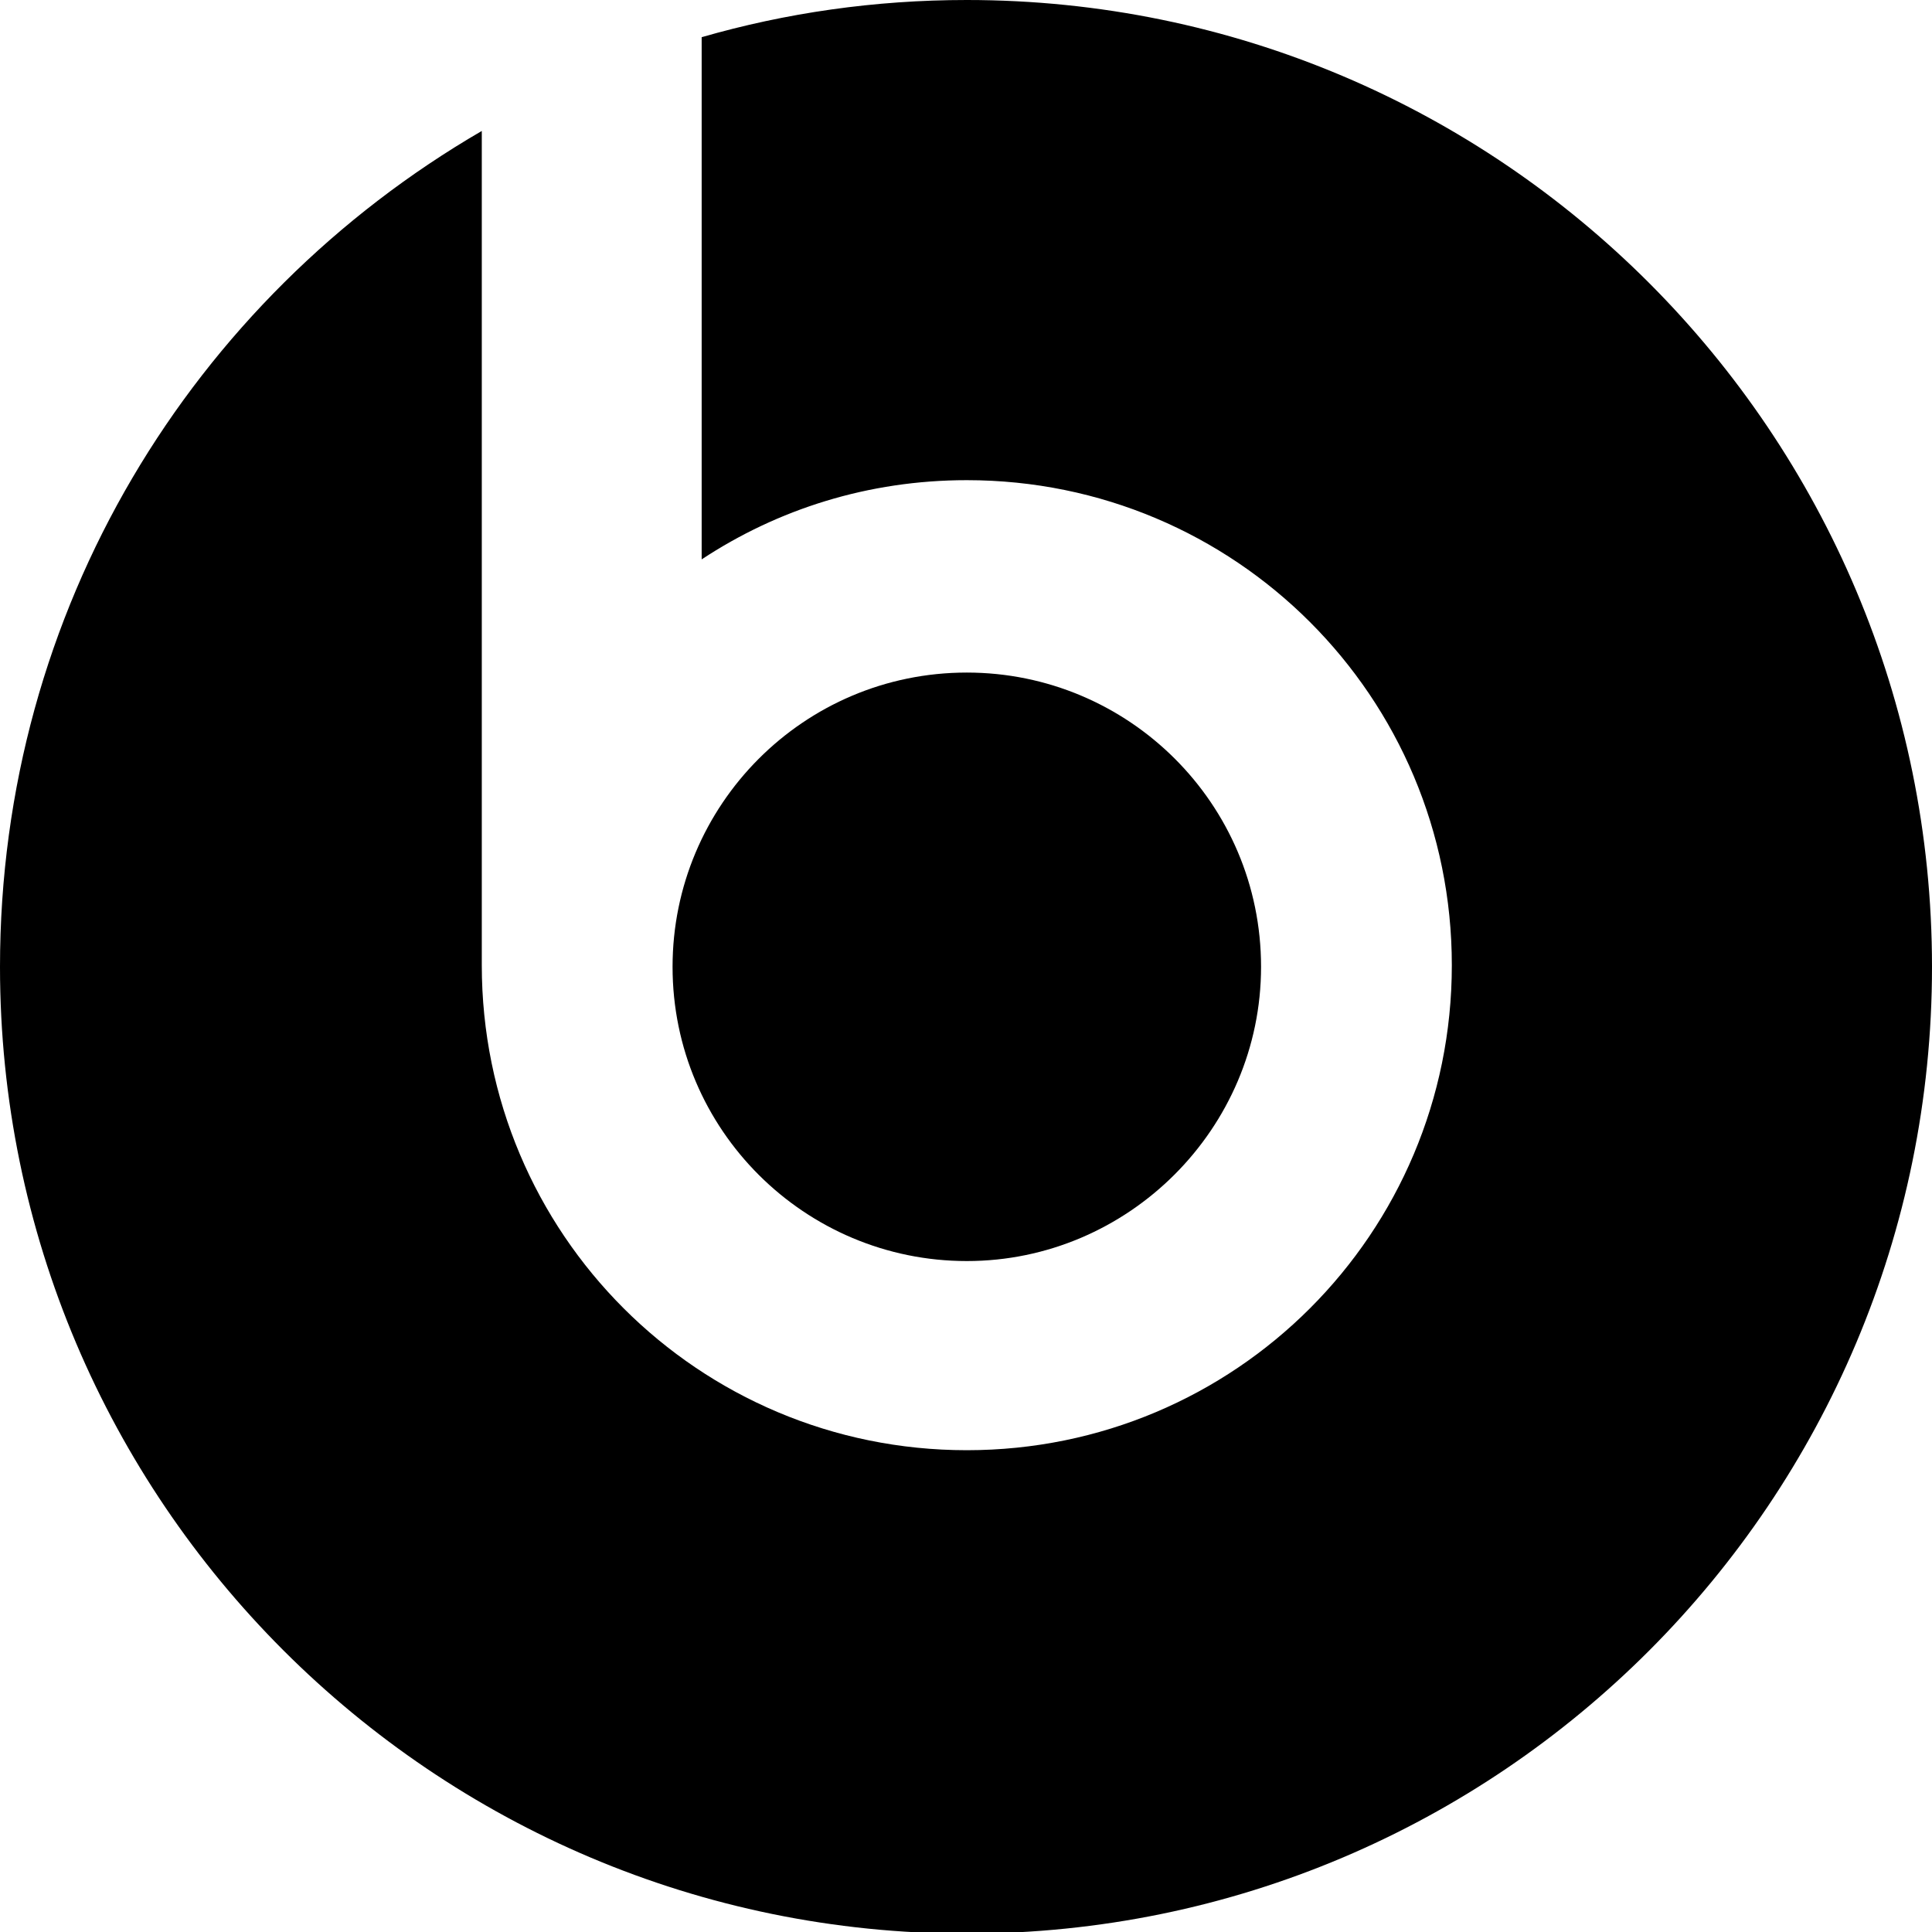
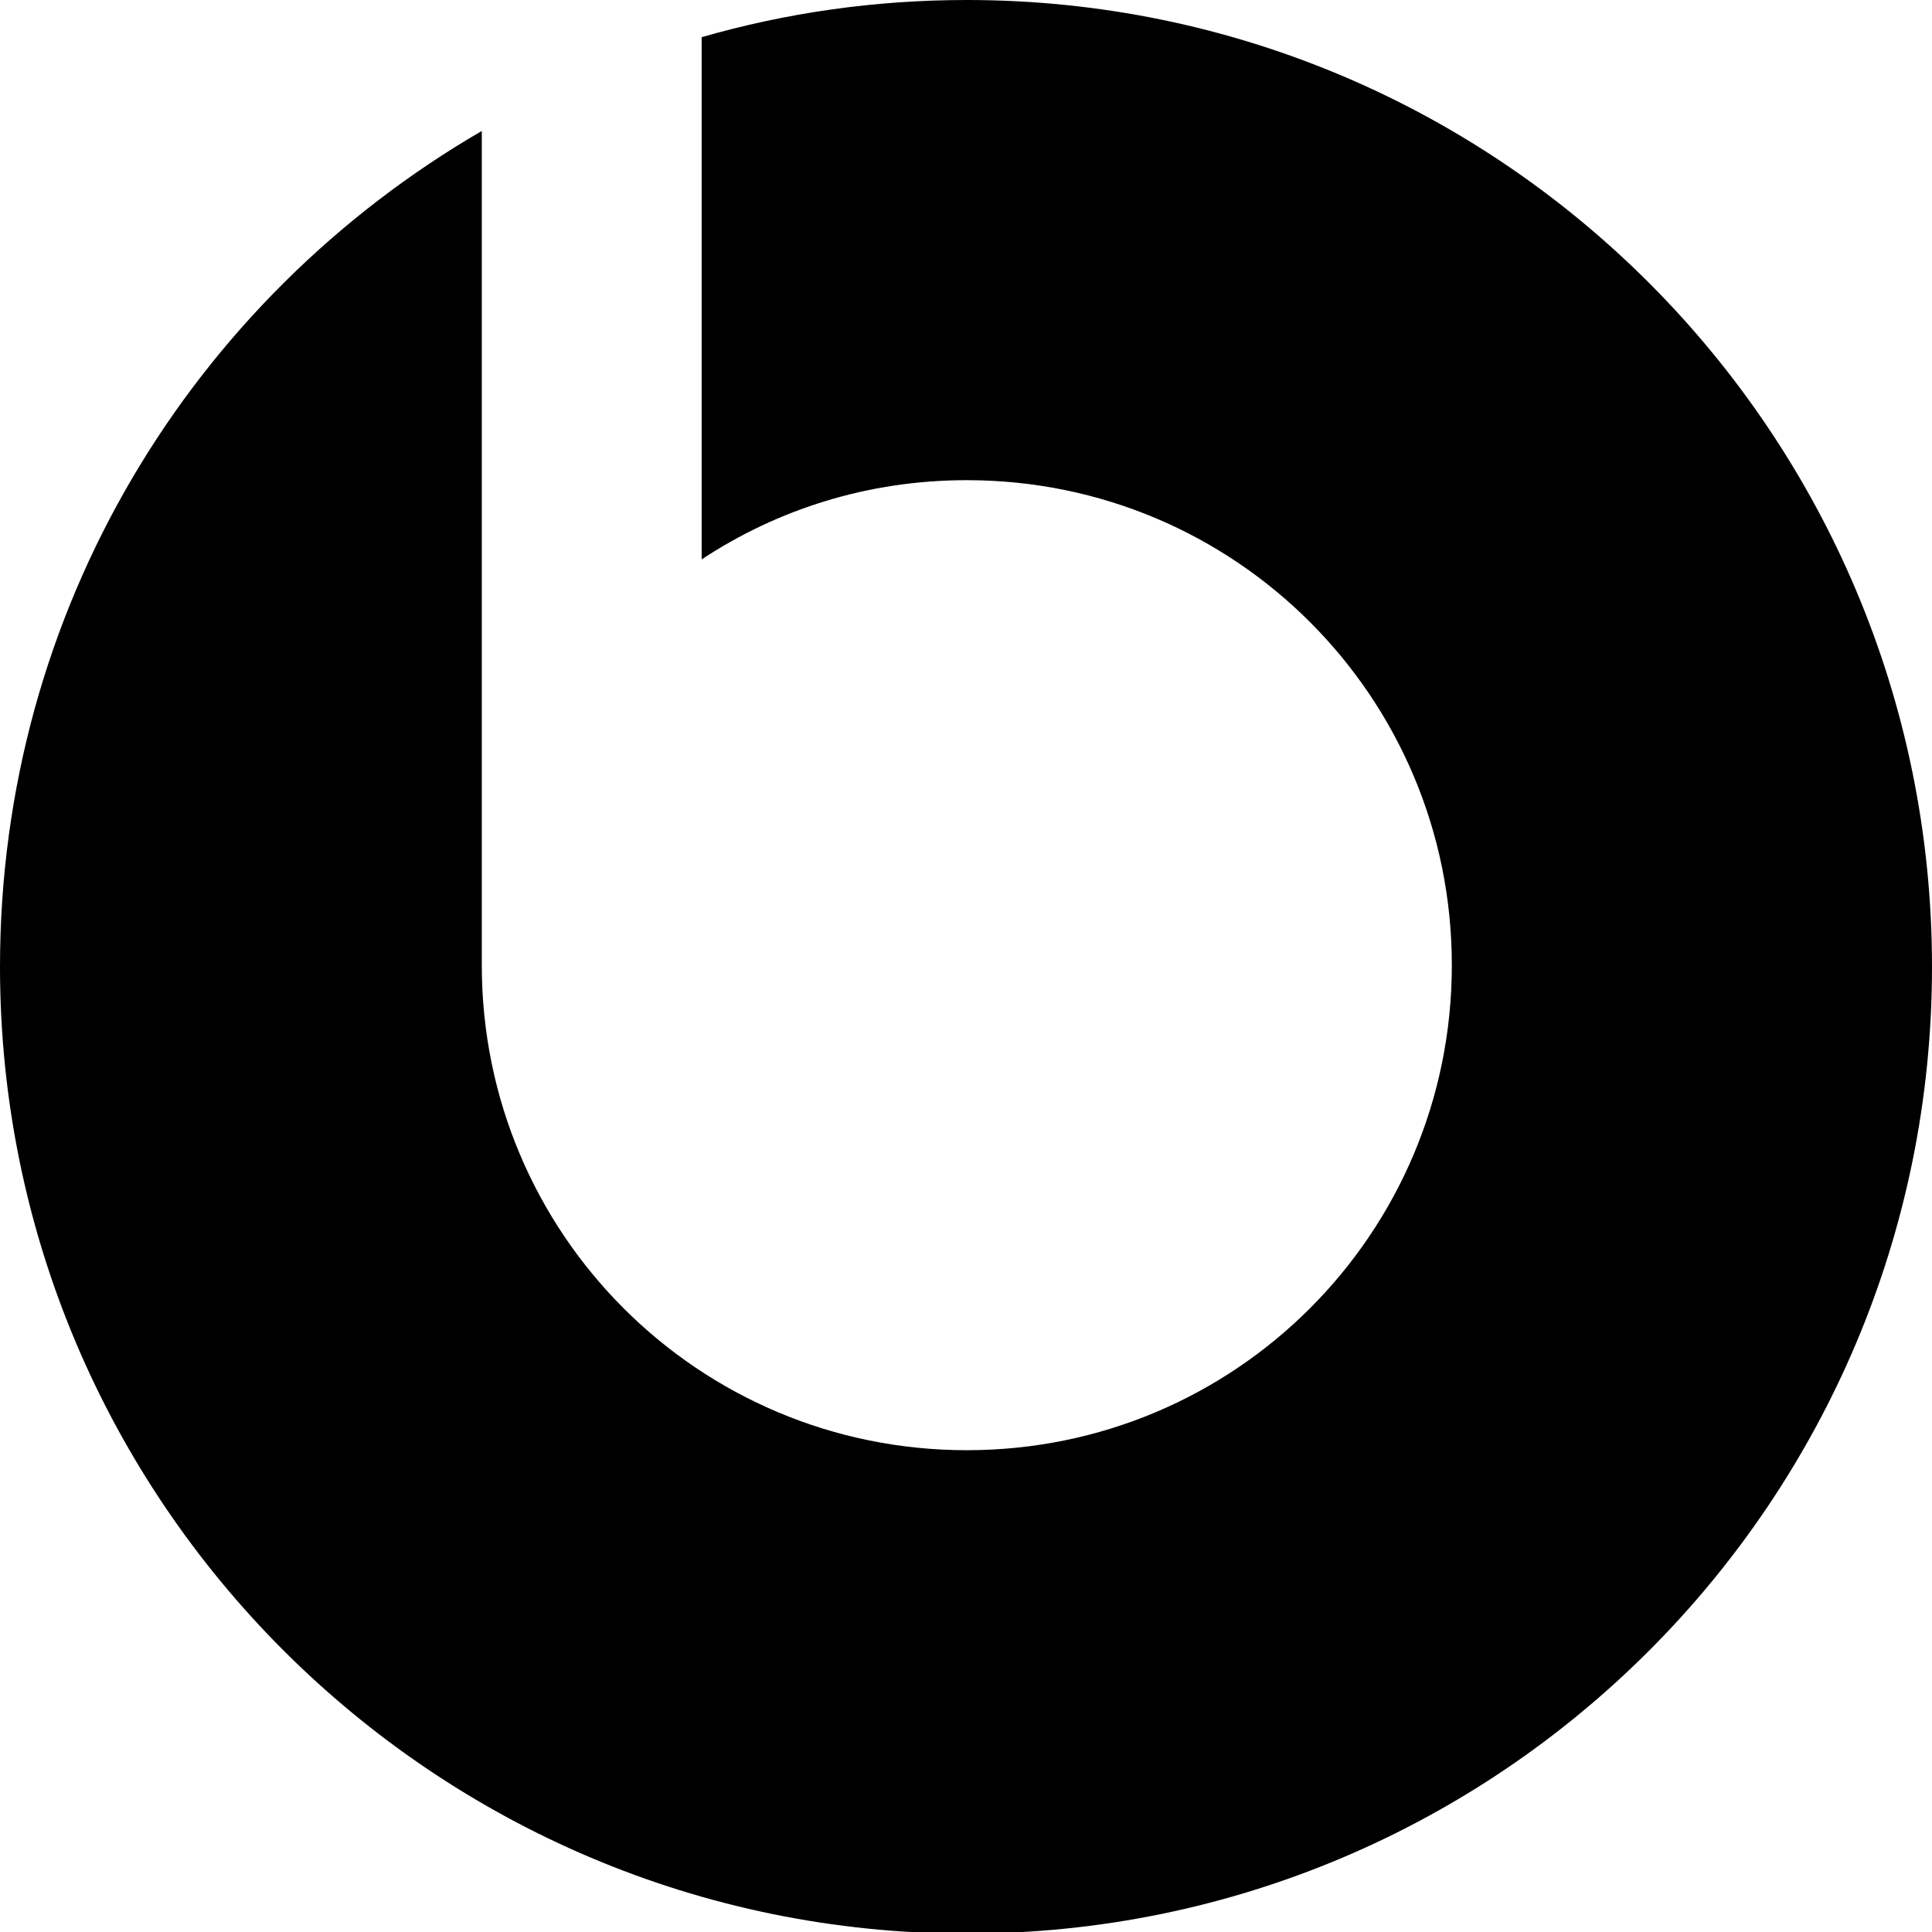
<svg xmlns="http://www.w3.org/2000/svg" version="1.1" id="Layer_1" x="0px" y="0px" viewBox="0 0 119.5 119.5" style="enable-background:new 0 0 119.5 119.5;" xml:space="preserve">
  <style type="text/css">
	.Arched_x0020_Green{fill:url(#SVGID_1_);stroke:#FFFFFF;stroke-width:0.25;stroke-miterlimit:1;}
</style>
  <linearGradient id="SVGID_1_" gradientUnits="userSpaceOnUse" x1="-11.116" y1="130.616" x2="-10.409" y2="129.909">
    <stop offset="0" style="stop-color:#1DA238" />
    <stop offset="0.983" style="stop-color:#24391D" />
  </linearGradient>
  <g>
-     <path d="M78,59.8c0-10.1-8.2-18.2-18.2-18.2c-10.1,0-18.2,8.2-18.2,18.2c0,10.1,8.2,18.2,18.2,18.2C69.8,78,78,69.8,78,59.8z" />
    <path d="M59.8,0c-5.7,0-11.2,0.8-16.4,2.3v32.3c4.7-3.1,10.3-4.9,16.4-4.9c16.6,0,30,13.4,30,30s-13.4,30-30,30   c-16.6,0-30-13.4-30-30c0-0.5,0-1.1,0-1.6l0,0V8.1C11.9,18.5,0,37.7,0,59.8c0,33,26.8,59.8,59.8,59.8s59.7-26.8,59.7-59.8   C119.5,26.8,92.8,0,59.8,0z" />
  </g>
</svg>